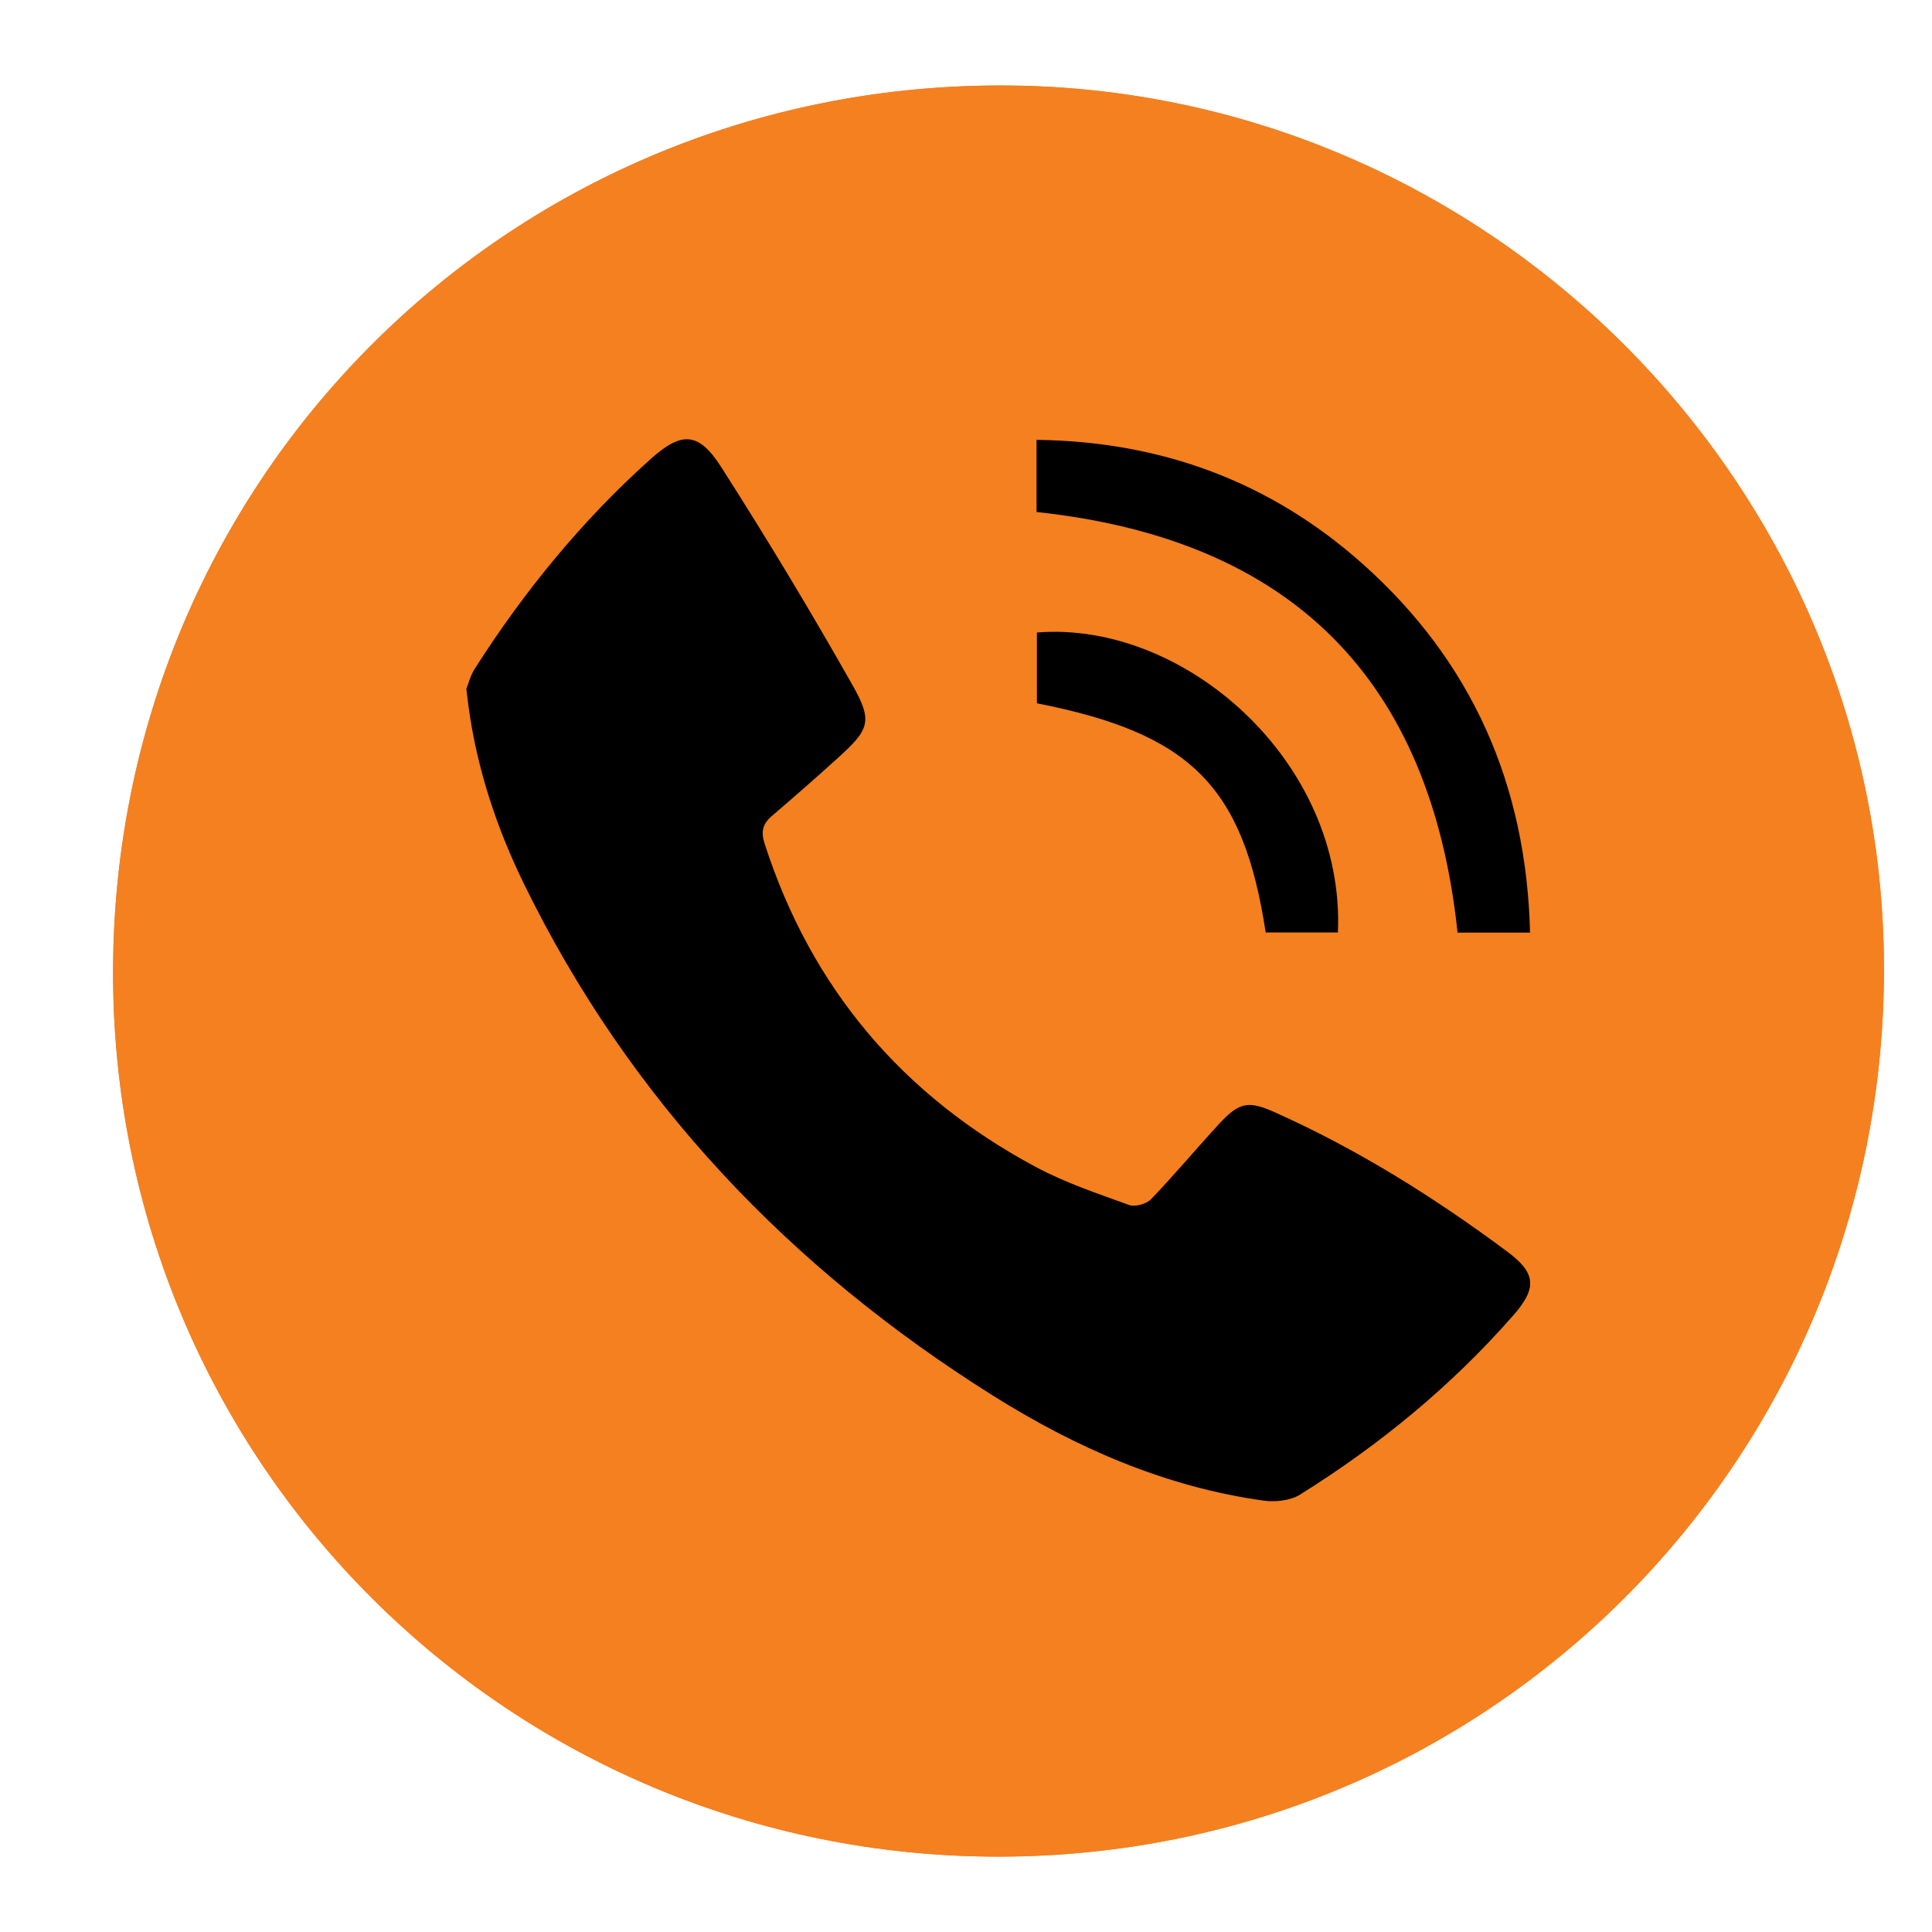
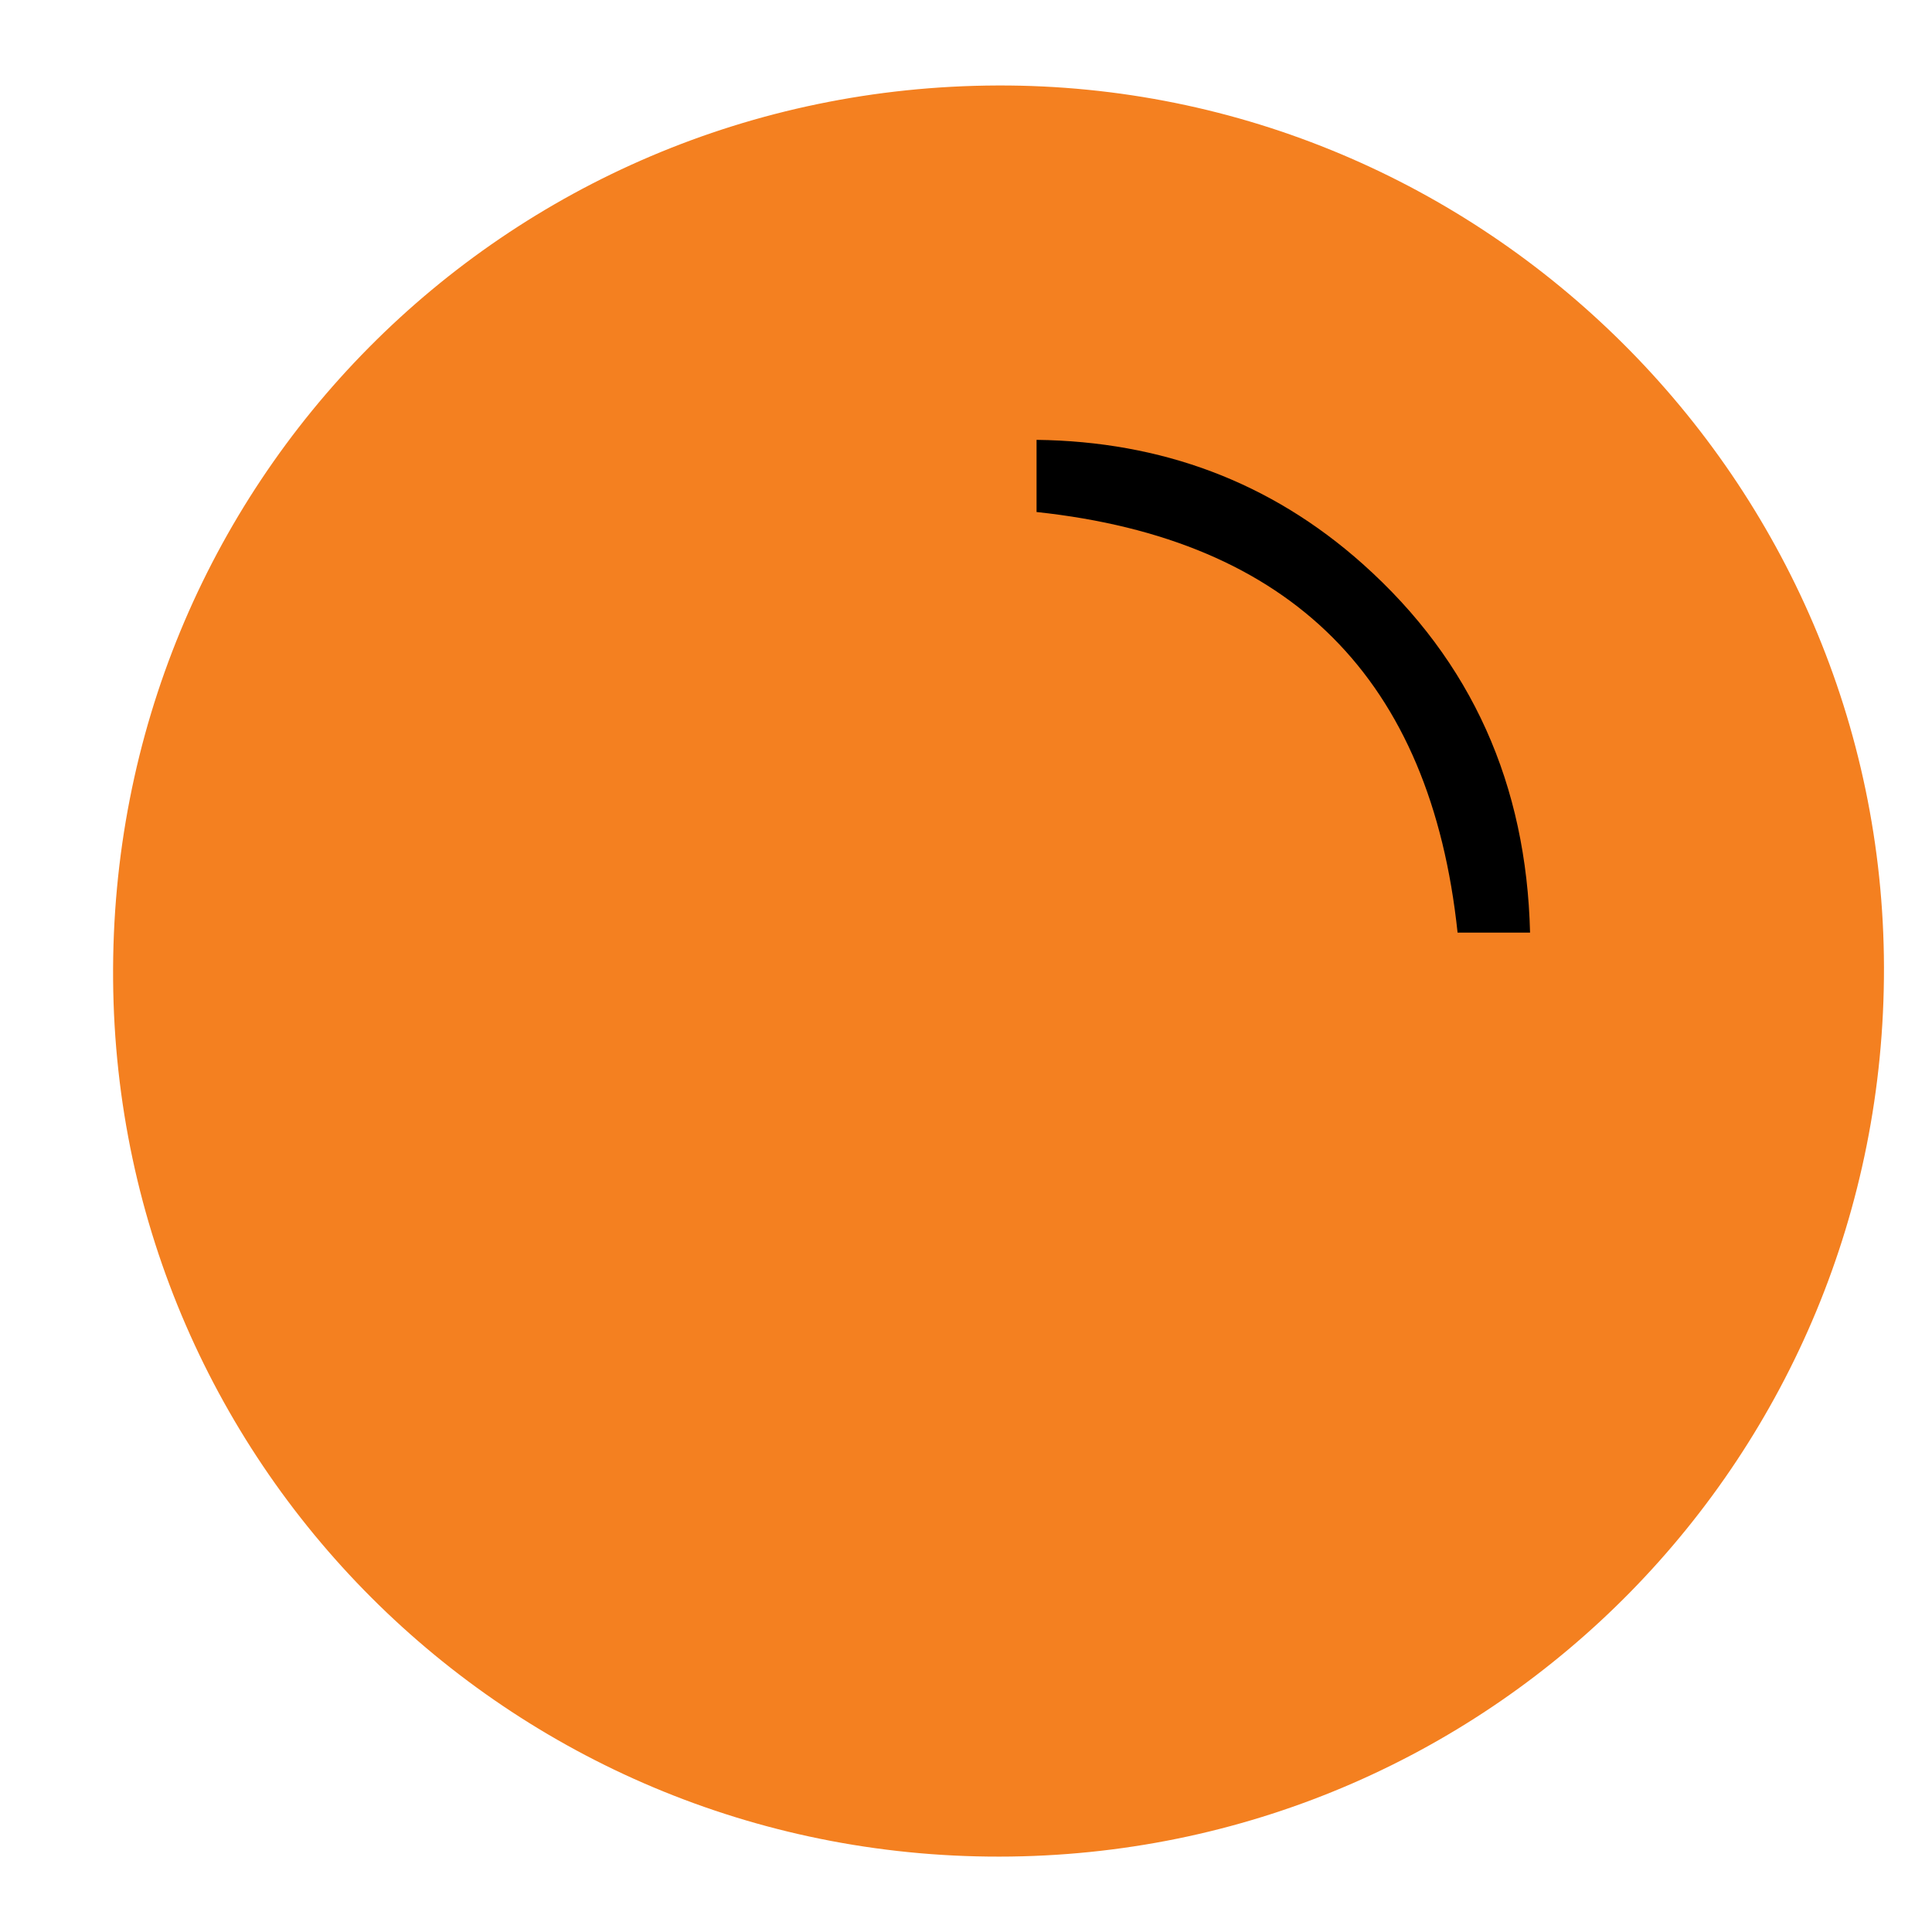
<svg xmlns="http://www.w3.org/2000/svg" version="1.1" id="Layer_1" x="0px" y="0px" width="395px" height="395px" viewBox="0 0 395 395" enable-background="new 0 0 395 395" xml:space="preserve">
  <g display="none">
    <path display="inline" fill="#837F80" d="M5.75,210.725c0-7.998,0-15.998,0-23.997c0.304-2.459,0.639-4.915,0.907-7.377   c4.522-41.49,20.426-78.016,48.431-108.969c29.635-32.754,66.305-53.166,109.938-60.735c6.861-1.191,13.799-1.941,20.702-2.896   c7.999,0,15.999,0,23.997,0c0.961,0.21,1.914,0.541,2.887,0.613c29.894,2.234,57.875,10.815,83.373,26.512   c49.557,30.509,80.078,74.394,90.772,131.769c1.298,6.969,1.979,14.054,2.945,21.084c0,7.999,0,15.998,0,23.998   c-0.56,4.567-1.044,9.146-1.687,13.701c-5.396,38.365-20.693,72.286-46.418,101.251c-29.611,33.343-66.476,54.132-110.438,62.054   c-7.094,1.276-14.289,1.994-21.438,2.972c-7.998,0-15.998,0-23.997,0c-4.686-0.576-9.383-1.077-14.056-1.741   c-35.415-5.038-67.23-18.534-94.879-41.269C40.094,317.517,17.24,279.016,8.734,232.178C7.445,225.08,6.73,217.878,5.75,210.725z    M197.709,323.578c1.443-1.572,2.673-2.787,3.766-4.115c14.188-17.27,28.756-34.244,42.428-51.914   c15.293-19.767,29.045-40.611,39.48-63.459c6.844-14.982,11.375-30.391,8.701-47.136c-5.954-37.292-26.104-63.952-61.504-76.989   C195.377,67,162.604,73.678,134.173,98.356c-24.862,21.58-43.252,63.867-22.175,105.899c9.325,18.597,19.976,36.272,32.029,53.163   C160.443,280.422,178.362,302.203,197.709,323.578z" />
    <path display="inline" fill="#FFFFFF" d="M197.709,323.578c-19.347-21.375-37.266-43.156-53.682-66.159   c-12.054-16.89-22.705-34.567-32.029-53.163c-21.077-42.033-2.687-84.319,22.175-105.899C162.604,73.678,195.377,67,230.58,79.965   c35.4,13.037,55.55,39.697,61.504,76.989c2.674,16.745-1.857,32.153-8.701,47.136c-10.437,22.848-24.188,43.692-39.48,63.459   c-13.672,17.67-28.238,34.646-42.428,51.914C200.382,320.791,199.152,322.006,197.709,323.578z M161.711,166.88   c-0.125,19.907,15.812,36.194,35.58,36.362c19.922,0.169,36.252-15.734,36.443-35.492c0.195-20.122-15.788-36.452-35.763-36.538   C178.048,131.127,161.836,147.074,161.711,166.88z" />
    <path display="inline" fill="#837F80" d="M161.711,166.88c0.125-19.806,16.337-35.753,36.26-35.668   c19.974,0.086,35.958,16.417,35.763,36.538c-0.191,19.758-16.521,35.661-36.443,35.492   C177.523,203.074,161.586,186.788,161.711,166.88z" />
  </g>
  <g display="none">
    <path display="inline" fill="#837F80" d="M214.879,381.634c-7.152,0-14.309,0-21.46,0c-0.919-0.203-1.83-0.524-2.761-0.588   c-22.471-1.474-44.022-6.838-64.178-16.774c-56.159-27.684-90.53-72.304-102.545-133.873c-1.36-6.969-1.943-14.088-2.887-21.135   c0-7.152,0-14.307,0-21.458c0.208-1.027,0.535-2.045,0.606-3.083c1.782-25.544,8.54-49.74,20.899-72.115   c28.483-51.569,71.743-83.152,129.697-94.286c6.983-1.342,14.109-1.944,21.168-2.889c7.152,0,14.309,0,21.46,0   c0.918,0.202,1.831,0.524,2.761,0.587c22.346,1.481,43.777,6.793,63.851,16.634c56.362,27.633,90.807,72.32,102.872,134.018   c1.363,6.967,1.945,14.086,2.89,21.134c0,7.152,0,14.306,0,21.458c-0.209,1.025-0.536,2.045-0.606,3.08   c-1.781,25.545-8.541,49.74-20.899,72.116c-28.483,51.569-71.741,83.151-129.696,94.285   C229.063,380.086,221.938,380.69,214.879,381.634z M110.567,279.721c61.641,0,122.944,0,184.291,0c0-45.576,0-90.896,0-136.698   c-1.388,1.037-2.424,1.771-3.414,2.559c-25.926,20.611-51.938,41.119-77.711,61.917c-7.008,5.651-13.656,5.375-20.317,0.288   c-26.316-20.106-52.74-40.071-79.129-60.082c-1.097-0.831-2.246-1.593-3.719-2.631   C110.567,190.198,110.567,234.826,110.567,279.721z M204.085,182.418c27.492-21.736,54.606-43.175,82.315-65.083   c-56.108,0-111.275,0-167.323,0C147.789,139.316,175.833,160.787,204.085,182.418z" />
    <path display="inline" fill="#FFFFFF" d="M110.567,279.721c0-44.895,0-89.522,0-134.646c1.473,1.039,2.622,1.8,3.719,2.631   c26.389,20.011,52.813,39.976,79.129,60.082c6.661,5.087,13.31,5.363,20.317-0.288c25.773-20.799,51.785-41.306,77.711-61.917   c0.99-0.788,2.026-1.522,3.414-2.559c0,45.802,0,91.122,0,136.698C233.511,279.721,172.208,279.721,110.567,279.721z" />
    <path display="inline" fill="#FFFFFF" d="M204.085,182.418c-28.252-21.631-56.296-43.102-85.007-65.083   c56.047,0,111.214,0,167.322,0C258.691,139.243,231.577,160.682,204.085,182.418z" />
  </g>
  <g>
    <path fill="#F48020" d="M203.977,17.476C103.104,17.798,22.349,99.035,23.124,200.298c0.769,100.457,82.901,180.673,183.58,179.273   c99.358-1.38,178.692-82.109,178.476-181.819C384.964,98.263,303.375,17.159,203.977,17.476z" />
-     <path fill="#F48020" d="M203.977,17.476c99.398-0.317,180.987,80.787,181.203,180.276c0.219,99.71-79.115,180.439-178.476,181.819   c-100.679,1.398-182.812-78.816-183.58-179.273C22.349,99.035,103.104,17.798,203.977,17.476z M95.346,140.849   c0.222,1.774,0.335,2.772,0.472,3.768c1.744,12.688,5.751,24.721,11.338,36.151c21.617,44.226,54.303,78.448,95.742,104.494   c17.025,10.702,35.268,18.717,55.399,21.534c2.423,0.339,5.495,0.024,7.495-1.223c16.289-10.163,31.029-22.269,43.689-36.748   c4.801-5.491,4.541-8.566-1.239-12.873c-14.935-11.128-30.685-20.987-47.729-28.604c-5.41-2.418-7.261-1.898-11.285,2.459   c-4.688,5.074-9.117,10.396-13.9,15.375c-0.942,0.98-3.262,1.623-4.493,1.176c-6.469-2.348-13.078-4.562-19.117-7.797   c-27.242-14.605-45.876-36.568-55.404-66.124c-0.776-2.409-0.372-4.009,1.49-5.601c4.582-3.922,9.12-7.898,13.587-11.949   c6.237-5.656,7.107-7.368,3.029-14.591c-8.568-15.177-17.583-30.122-26.966-44.808c-4.576-7.161-8.037-7.356-14.375-1.685   c-14.036,12.558-25.871,27.033-35.998,42.896C96.169,138.124,95.748,139.862,95.346,140.849z M211.924,104.681   c52.213,5.587,80.598,34.235,86.08,85.993c4.663,0,9.52,0,14.818,0c-0.744-30.178-11.838-55.416-34.194-75.358   c-18.883-16.842-41.21-25.071-66.704-25.387C211.924,95.293,211.924,100.048,211.924,104.681z M258.771,190.645   c5.111,0,9.947,0,14.769,0c1.479-34.993-31.429-63.772-61.544-61.328c0,4.831,0,9.671,0,14.474   C243.455,149.958,254.213,160.728,258.771,190.645z" />
-     <path d="M95.346,140.849c0.402-0.987,0.823-2.725,1.733-4.15c10.127-15.864,21.962-30.339,35.998-42.896   c6.338-5.671,9.8-5.476,14.375,1.686c9.384,14.687,18.398,29.631,26.966,44.808c4.078,7.223,3.208,8.935-3.029,14.591   c-4.467,4.051-9.005,8.027-13.587,11.949c-1.862,1.592-2.267,3.192-1.49,5.601c9.528,29.554,28.163,51.517,55.404,66.124   c6.039,3.235,12.647,5.449,19.117,7.797c1.231,0.447,3.551-0.194,4.493-1.176c4.783-4.979,9.212-10.301,13.9-15.375   c4.024-4.357,5.875-4.877,11.285-2.459c17.045,7.617,32.795,17.478,47.729,28.604c5.78,4.307,6.04,7.382,1.239,12.873   c-12.66,14.479-27.4,26.585-43.689,36.748c-2,1.247-5.072,1.562-7.495,1.223c-20.133-2.817-38.374-10.832-55.399-21.534   c-41.439-26.046-74.125-60.268-95.743-104.494c-5.586-11.43-9.594-23.463-11.338-36.151   C95.681,143.621,95.567,142.623,95.346,140.849z" />
    <path d="M211.924,104.681c0-4.633,0-9.388,0-14.752c25.494,0.315,47.821,8.544,66.704,25.387   c22.356,19.942,33.45,45.18,34.194,75.358c-5.299,0-10.155,0-14.818,0C292.521,138.916,264.137,110.269,211.924,104.681z" />
-     <path d="M258.771,190.645c-4.56-29.917-15.316-40.687-46.775-46.854c0-4.803,0-9.644,0-14.474   c30.115-2.444,63.023,26.335,61.544,61.328C268.72,190.645,263.884,190.645,258.771,190.645z" />
  </g>
</svg>